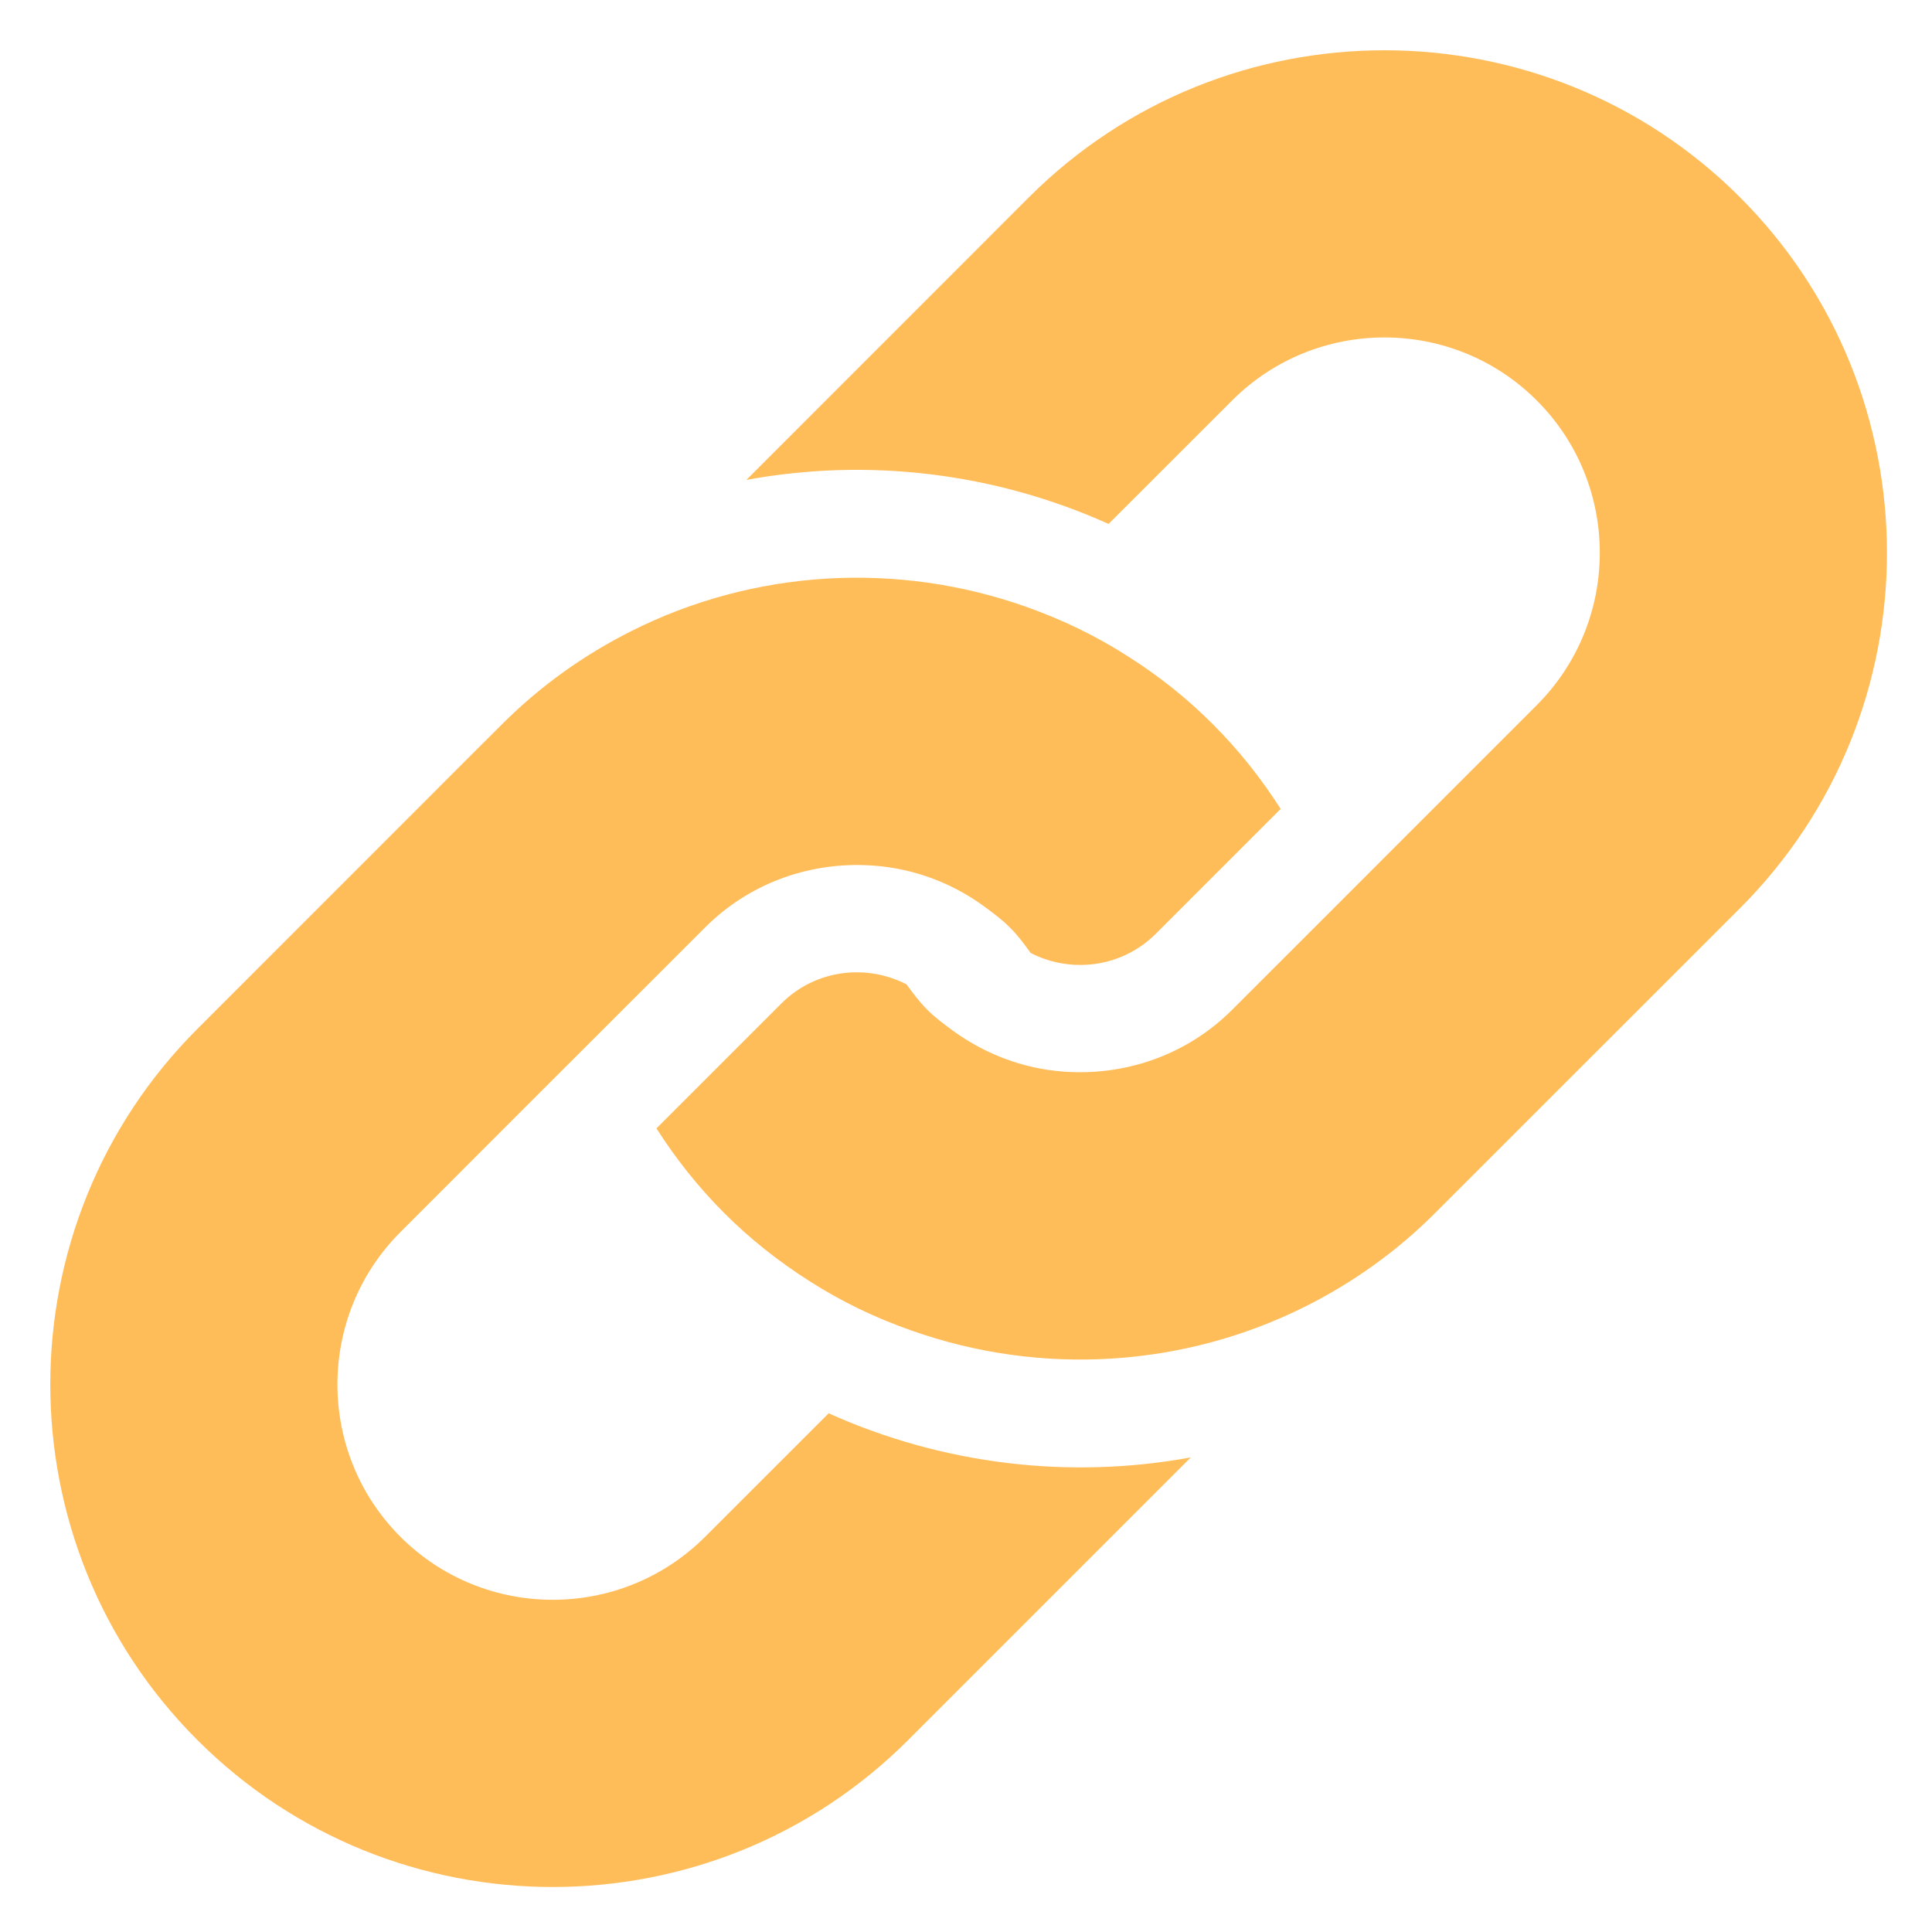
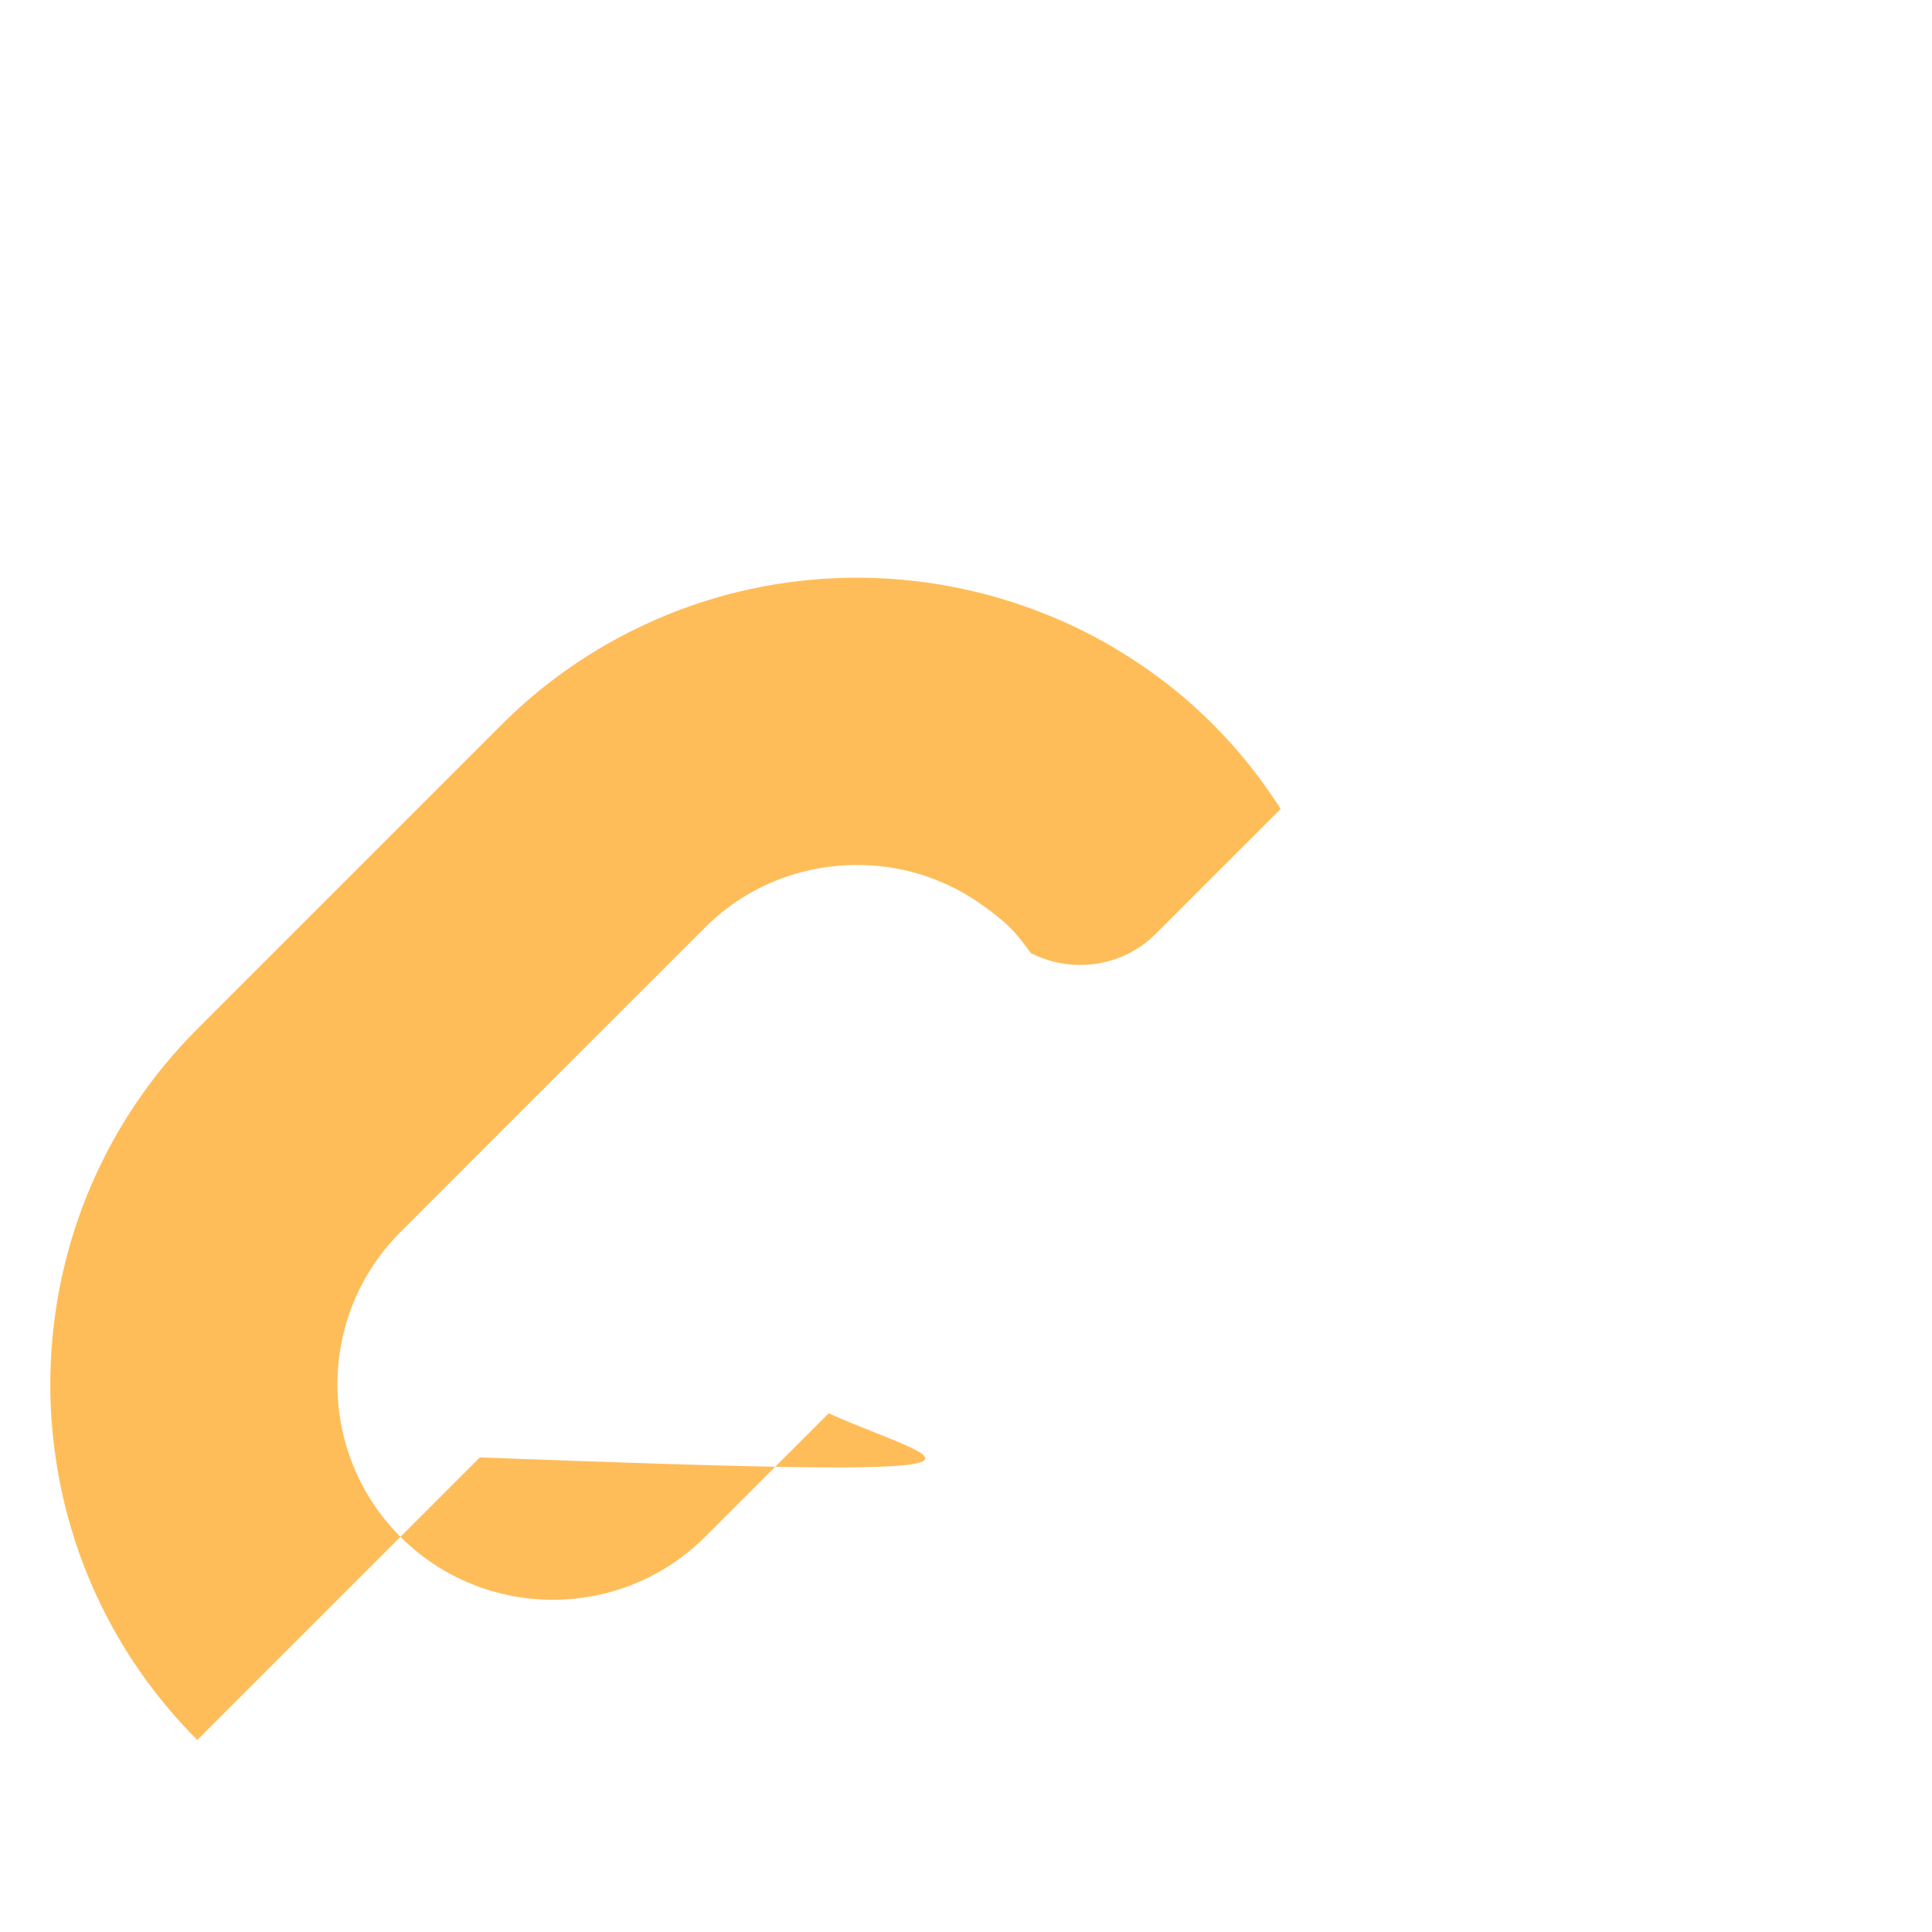
<svg xmlns="http://www.w3.org/2000/svg" fill="#ffbd59" height="26.9" preserveAspectRatio="xMidYMid meet" version="1" viewBox="-0.7 -0.7 26.9 26.9" width="26.9" zoomAndPan="magnify">
  <g id="change1_1">
-     <path d="M23.526,2.046c-2.729-2.728-7.17-2.728-9.899,0L9.692,5.982c1.69-0.311,3.453-0.103,5.043,0.613l1.72-1.719 c1.17-1.17,3.073-1.17,4.242,0c1.17,1.168,1.17,3.072,0,4.242l-1.719,1.719l-1.151,1.152l-1.372,1.371 c-0.611,0.611-1.423,0.895-2.226,0.867c-0.587-0.019-1.165-0.215-1.661-0.576c-0.122-0.09-0.245-0.18-0.356-0.291 c-0.111-0.111-0.201-0.232-0.291-0.355c-0.564-0.289-1.271-0.205-1.742,0.267L8.44,15.011c0.267,0.418,0.579,0.814,0.943,1.178 c0.364,0.365,0.761,0.676,1.179,0.943c0.453,0.291,0.932,0.52,1.428,0.693c1.789,0.635,3.782,0.523,5.496-0.34 c0.648-0.326,1.257-0.756,1.797-1.297l0.309-0.309l3.935-3.934C26.255,9.218,26.255,4.777,23.526,2.046z" fill="inherit" />
-     <path d="M10.838,18.978l-1.72,1.719c-1.17,1.17-3.073,1.17-4.243,0c-1.169-1.17-1.169-3.072,0-4.242l1.72-1.721l1.151-1.15 l1.372-1.371c0.611-0.611,1.423-0.896,2.226-0.867c0.587,0.019,1.165,0.213,1.661,0.576c0.122,0.09,0.245,0.18,0.355,0.291 c0.111,0.109,0.201,0.232,0.291,0.356c0.563,0.289,1.271,0.203,1.742-0.268l1.738-1.738c-0.267-0.418-0.578-0.814-0.943-1.178 c-0.363-0.365-0.76-0.678-1.178-0.943c-0.452-0.291-0.932-0.52-1.428-0.695c-1.789-0.633-3.782-0.522-5.496,0.342 C7.44,8.414,6.83,8.843,6.29,9.384L5.982,9.691l-3.935,3.936c-2.729,2.729-2.729,7.17,0,9.899c2.729,2.73,7.17,2.73,9.899,0 l3.934-3.934C14.191,19.902,12.428,19.693,10.838,18.978z" fill="inherit" />
+     <path d="M10.838,18.978l-1.72,1.719c-1.17,1.17-3.073,1.17-4.243,0c-1.169-1.17-1.169-3.072,0-4.242l1.72-1.721l1.151-1.15 l1.372-1.371c0.611-0.611,1.423-0.896,2.226-0.867c0.587,0.019,1.165,0.213,1.661,0.576c0.122,0.09,0.245,0.18,0.355,0.291 c0.111,0.109,0.201,0.232,0.291,0.356c0.563,0.289,1.271,0.203,1.742-0.268l1.738-1.738c-0.267-0.418-0.578-0.814-0.943-1.178 c-0.363-0.365-0.76-0.678-1.178-0.943c-0.452-0.291-0.932-0.52-1.428-0.695c-1.789-0.633-3.782-0.522-5.496,0.342 C7.44,8.414,6.83,8.843,6.29,9.384L5.982,9.691l-3.935,3.936c-2.729,2.729-2.729,7.17,0,9.899l3.934-3.934C14.191,19.902,12.428,19.693,10.838,18.978z" fill="inherit" />
  </g>
</svg>